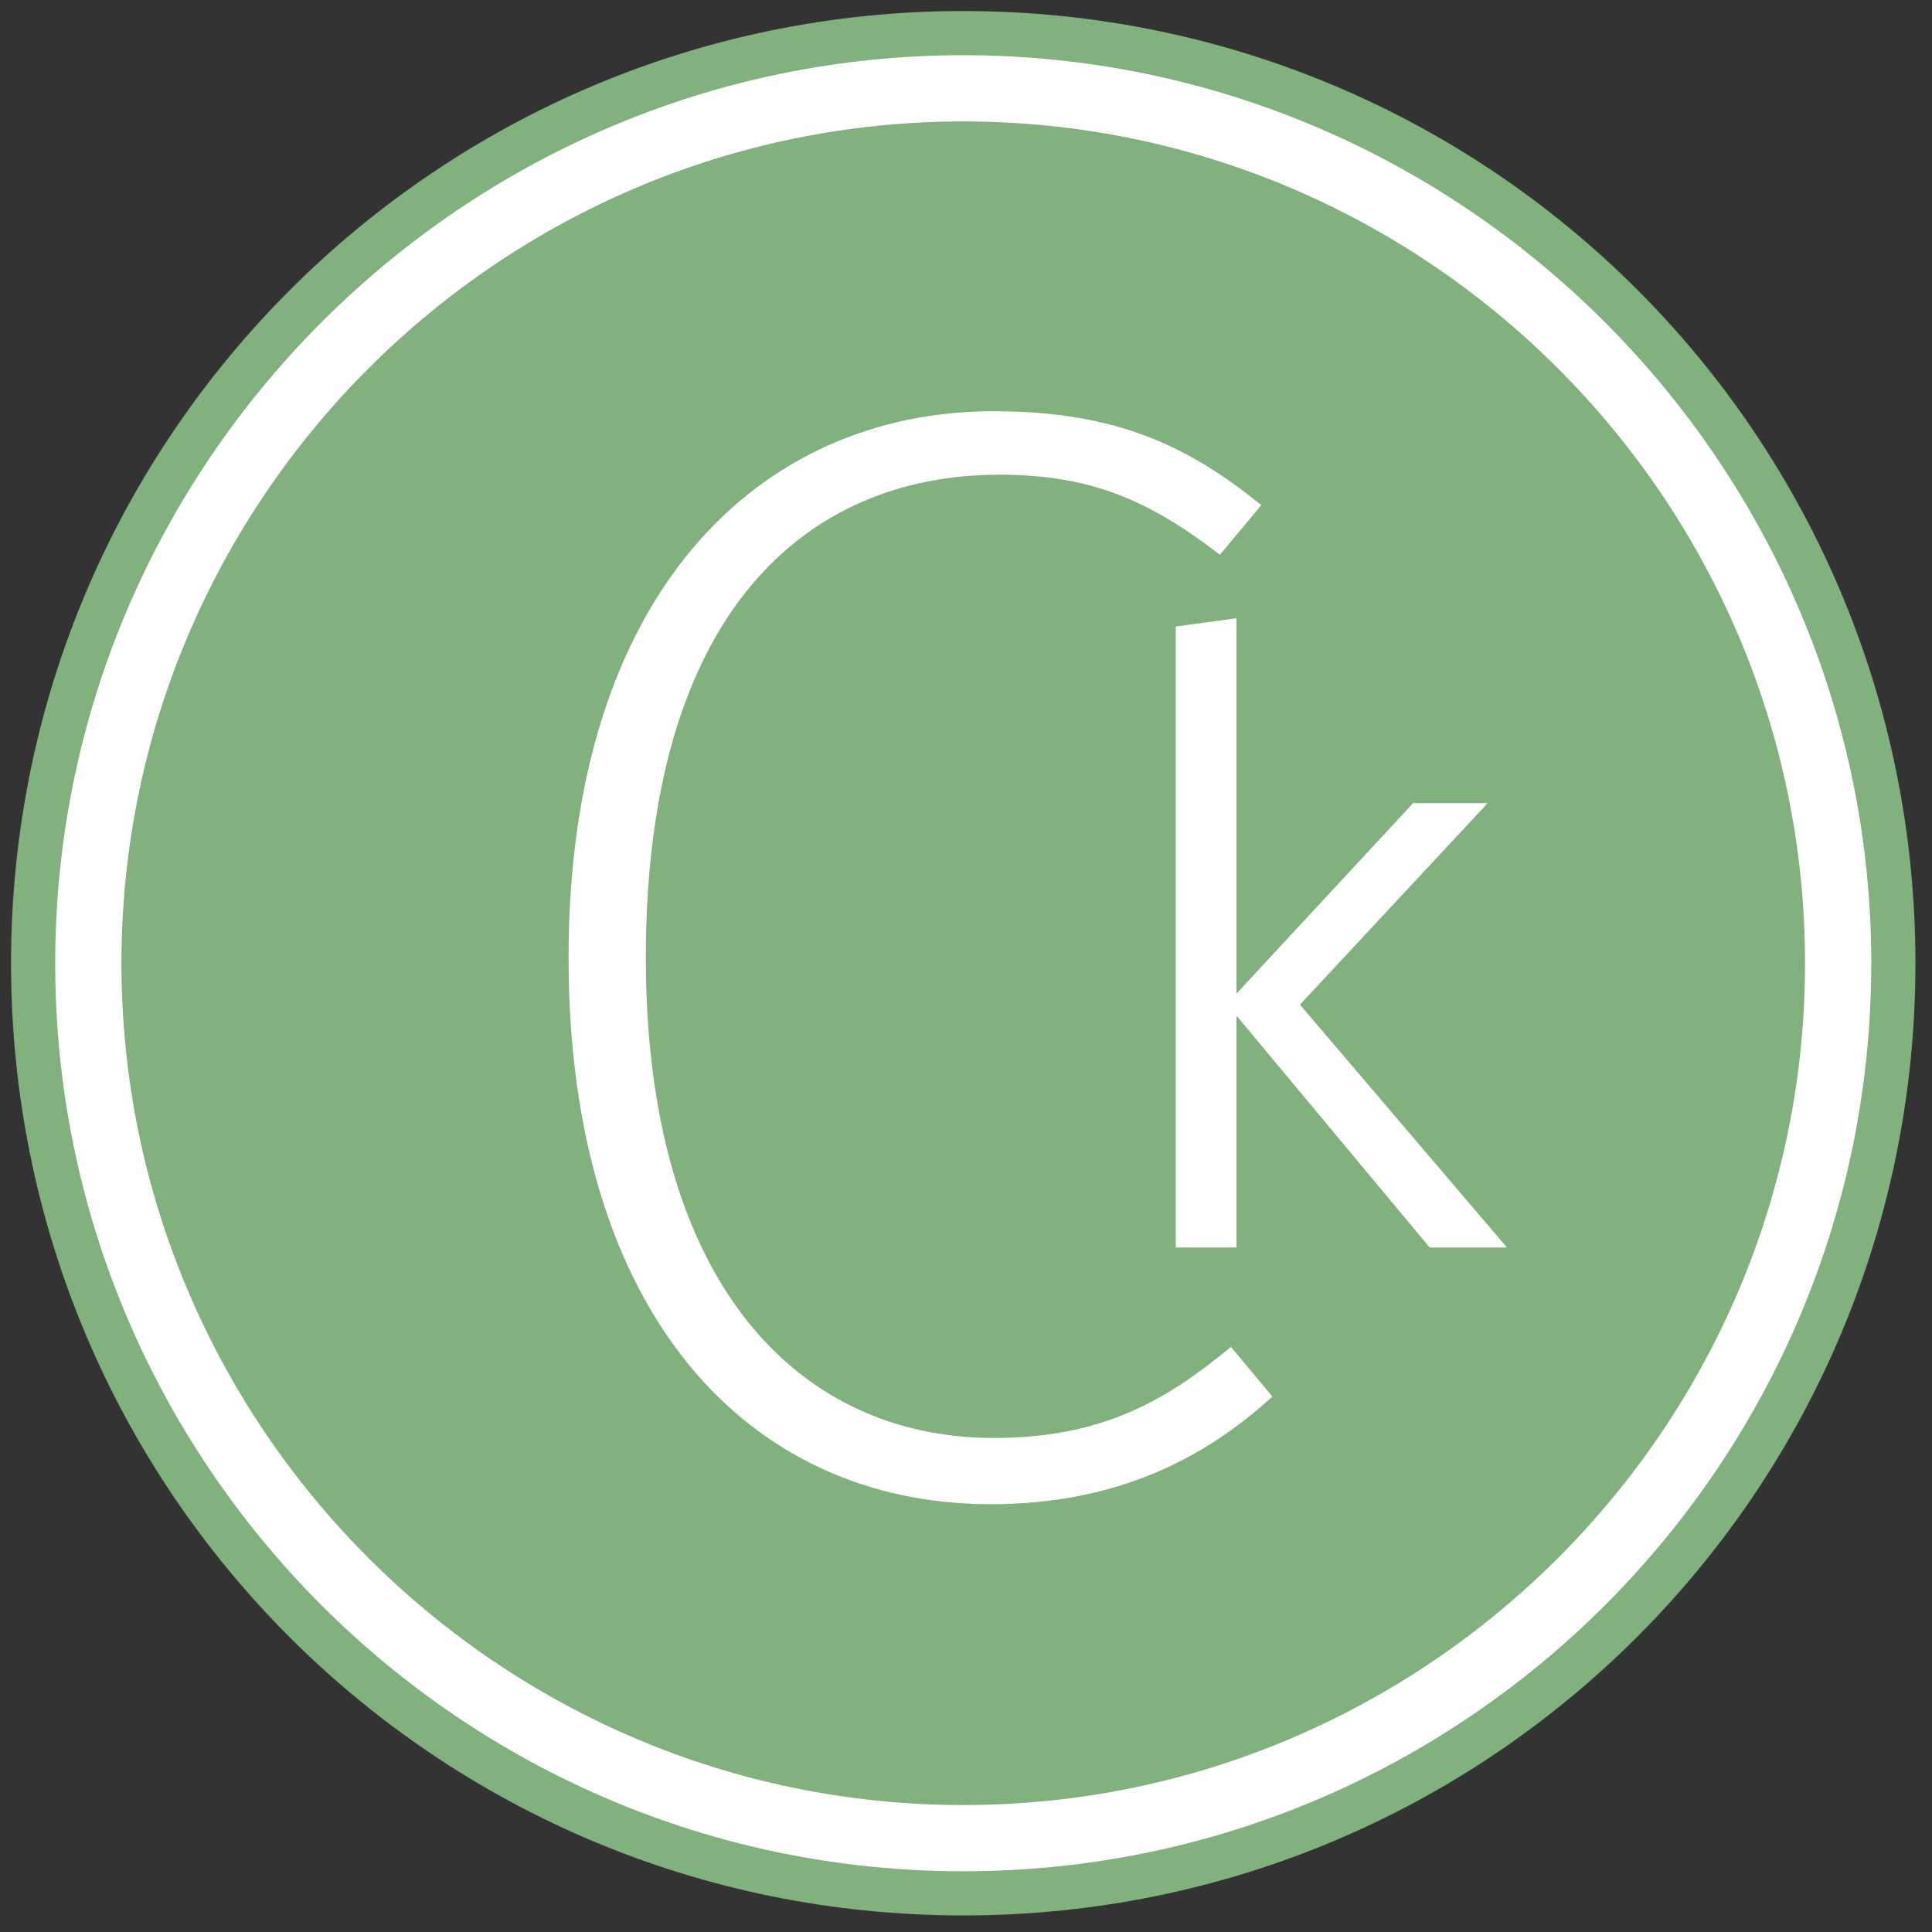
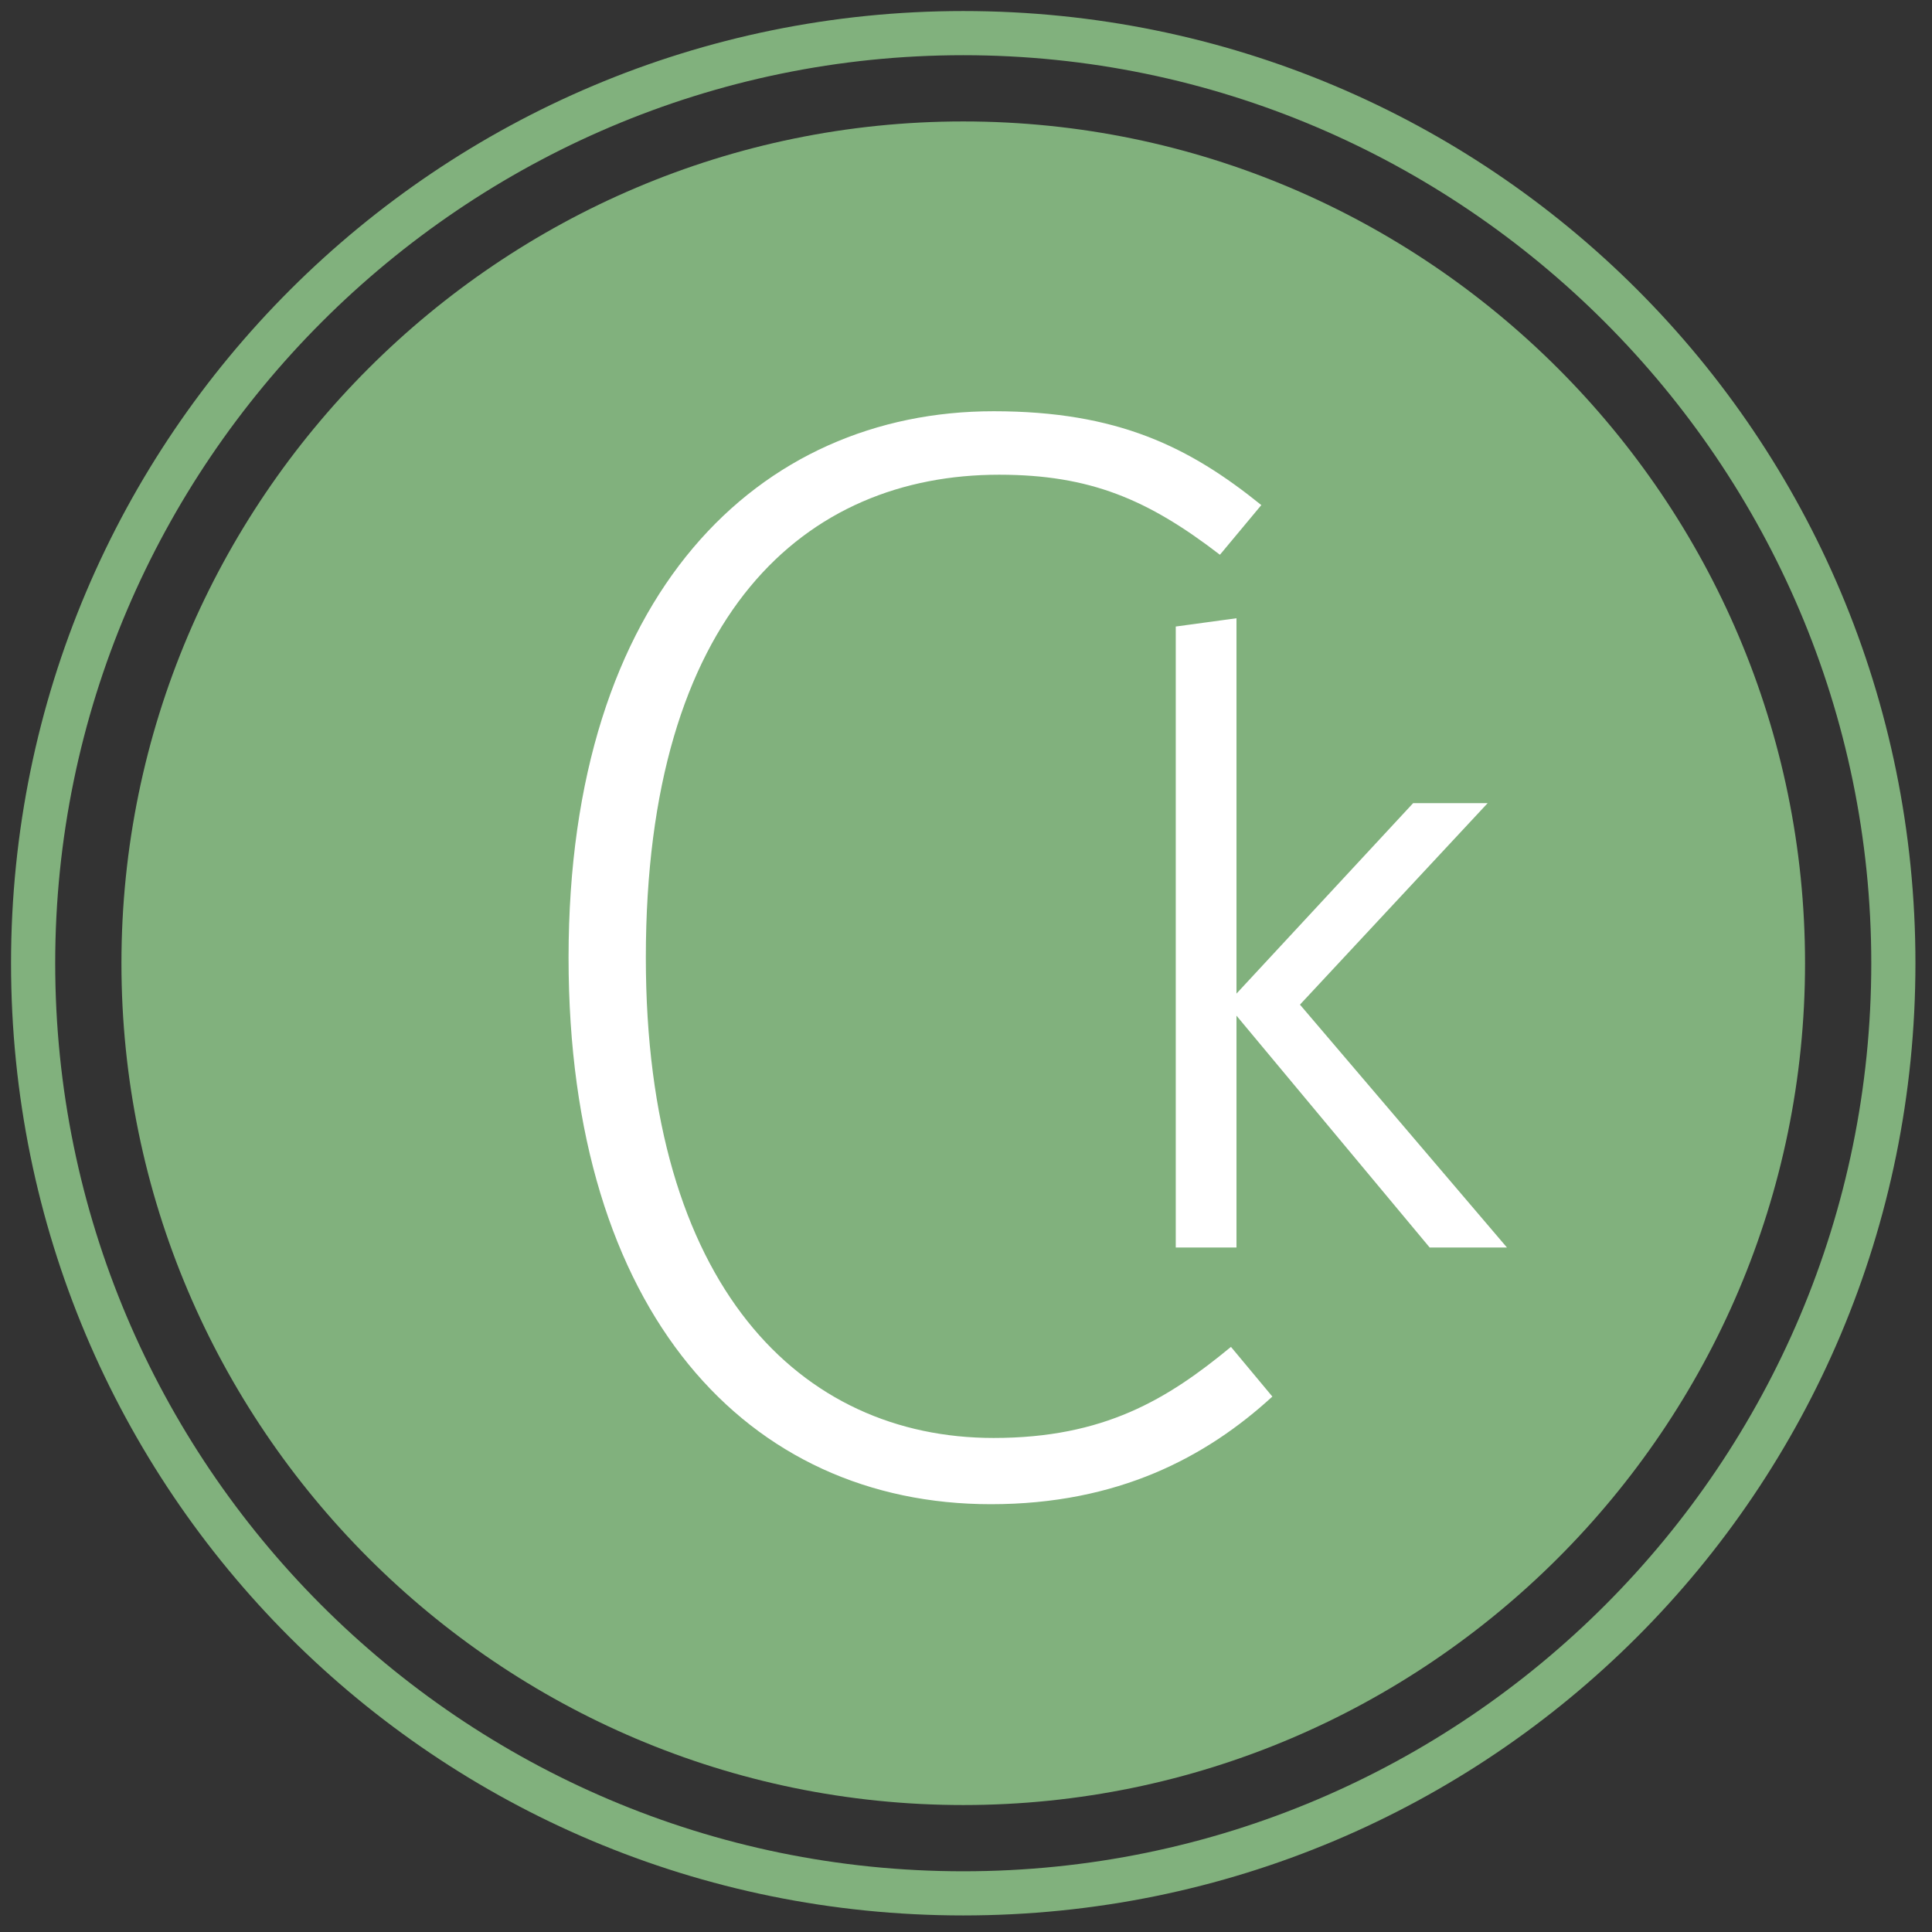
<svg xmlns="http://www.w3.org/2000/svg" version="1.1" id="Ebene_1" x="0px" y="0px" viewBox="0 0 70 70" style="enable-background:new 0 0 70 70;" xml:space="preserve">
  <rect x="0" y="0" width="70" height="70" fill="#333333" stroke="none" />
  <style type="text/css">
	.st0{fill:#FFFFFF;}
	.st1{fill:#81B17D;}
</style>
  <g>
    <g>
      <g>
-         <circle class="st0" cx="35" cy="35" r="34" />
-         <path class="st1" d="M34.9,2C53,2,67.8,16.8,67.8,34.9S53.1,67.8,34.9,67.8S2,53,2,34.9S16.8,2,34.9,2 M34.9,0.4     c-19,0-34.5,15.4-34.5,34.5s15.4,34.5,34.5,34.5S69.4,54,69.4,34.9S54,0.4,34.9,0.4L34.9,0.4z" />
+         <path class="st1" d="M34.9,2C53,2,67.8,16.8,67.8,34.9S53.1,67.8,34.9,67.8S2,53,2,34.9S16.8,2,34.9,2 M34.9,0.4     c-19,0-34.5,15.4-34.5,34.5s15.4,34.5,34.5,34.5S69.4,54,69.4,34.9S54,0.4,34.9,0.4L34.9,0.4" />
      </g>
      <path class="st1" d="M34.9,65.4c16.8,0,30.5-13.7,30.5-30.5S51.7,4.4,34.9,4.4S4.4,18.1,4.4,34.9S18.1,65.4,34.9,65.4" />
    </g>
  </g>
  <g>
    <g>
      <path class="st0" d="M54.6,45.2h-2.8l-7-8.4v8.4h-2.2V22.7l2.2-0.3V36l6.4-6.9h2.7l-6.8,7.3L54.6,45.2z" />
    </g>
  </g>
  <g>
    <path class="st0" d="M45.7,18.3l-1.5,1.8c-2.6-2-4.7-2.9-8-2.9c-7,0-12.8,5-12.8,17.5c0,11.9,5.6,17.4,12.6,17.4   c4,0,6.3-1.4,8.6-3.3l1.5,1.8c-2.4,2.2-5.6,3.9-10.2,3.9c-8.8,0-15.3-6.9-15.3-19.8c0-13.2,6.9-19.8,15.4-19.8   C40.5,14.9,43.1,16.2,45.7,18.3z" />
  </g>
</svg>